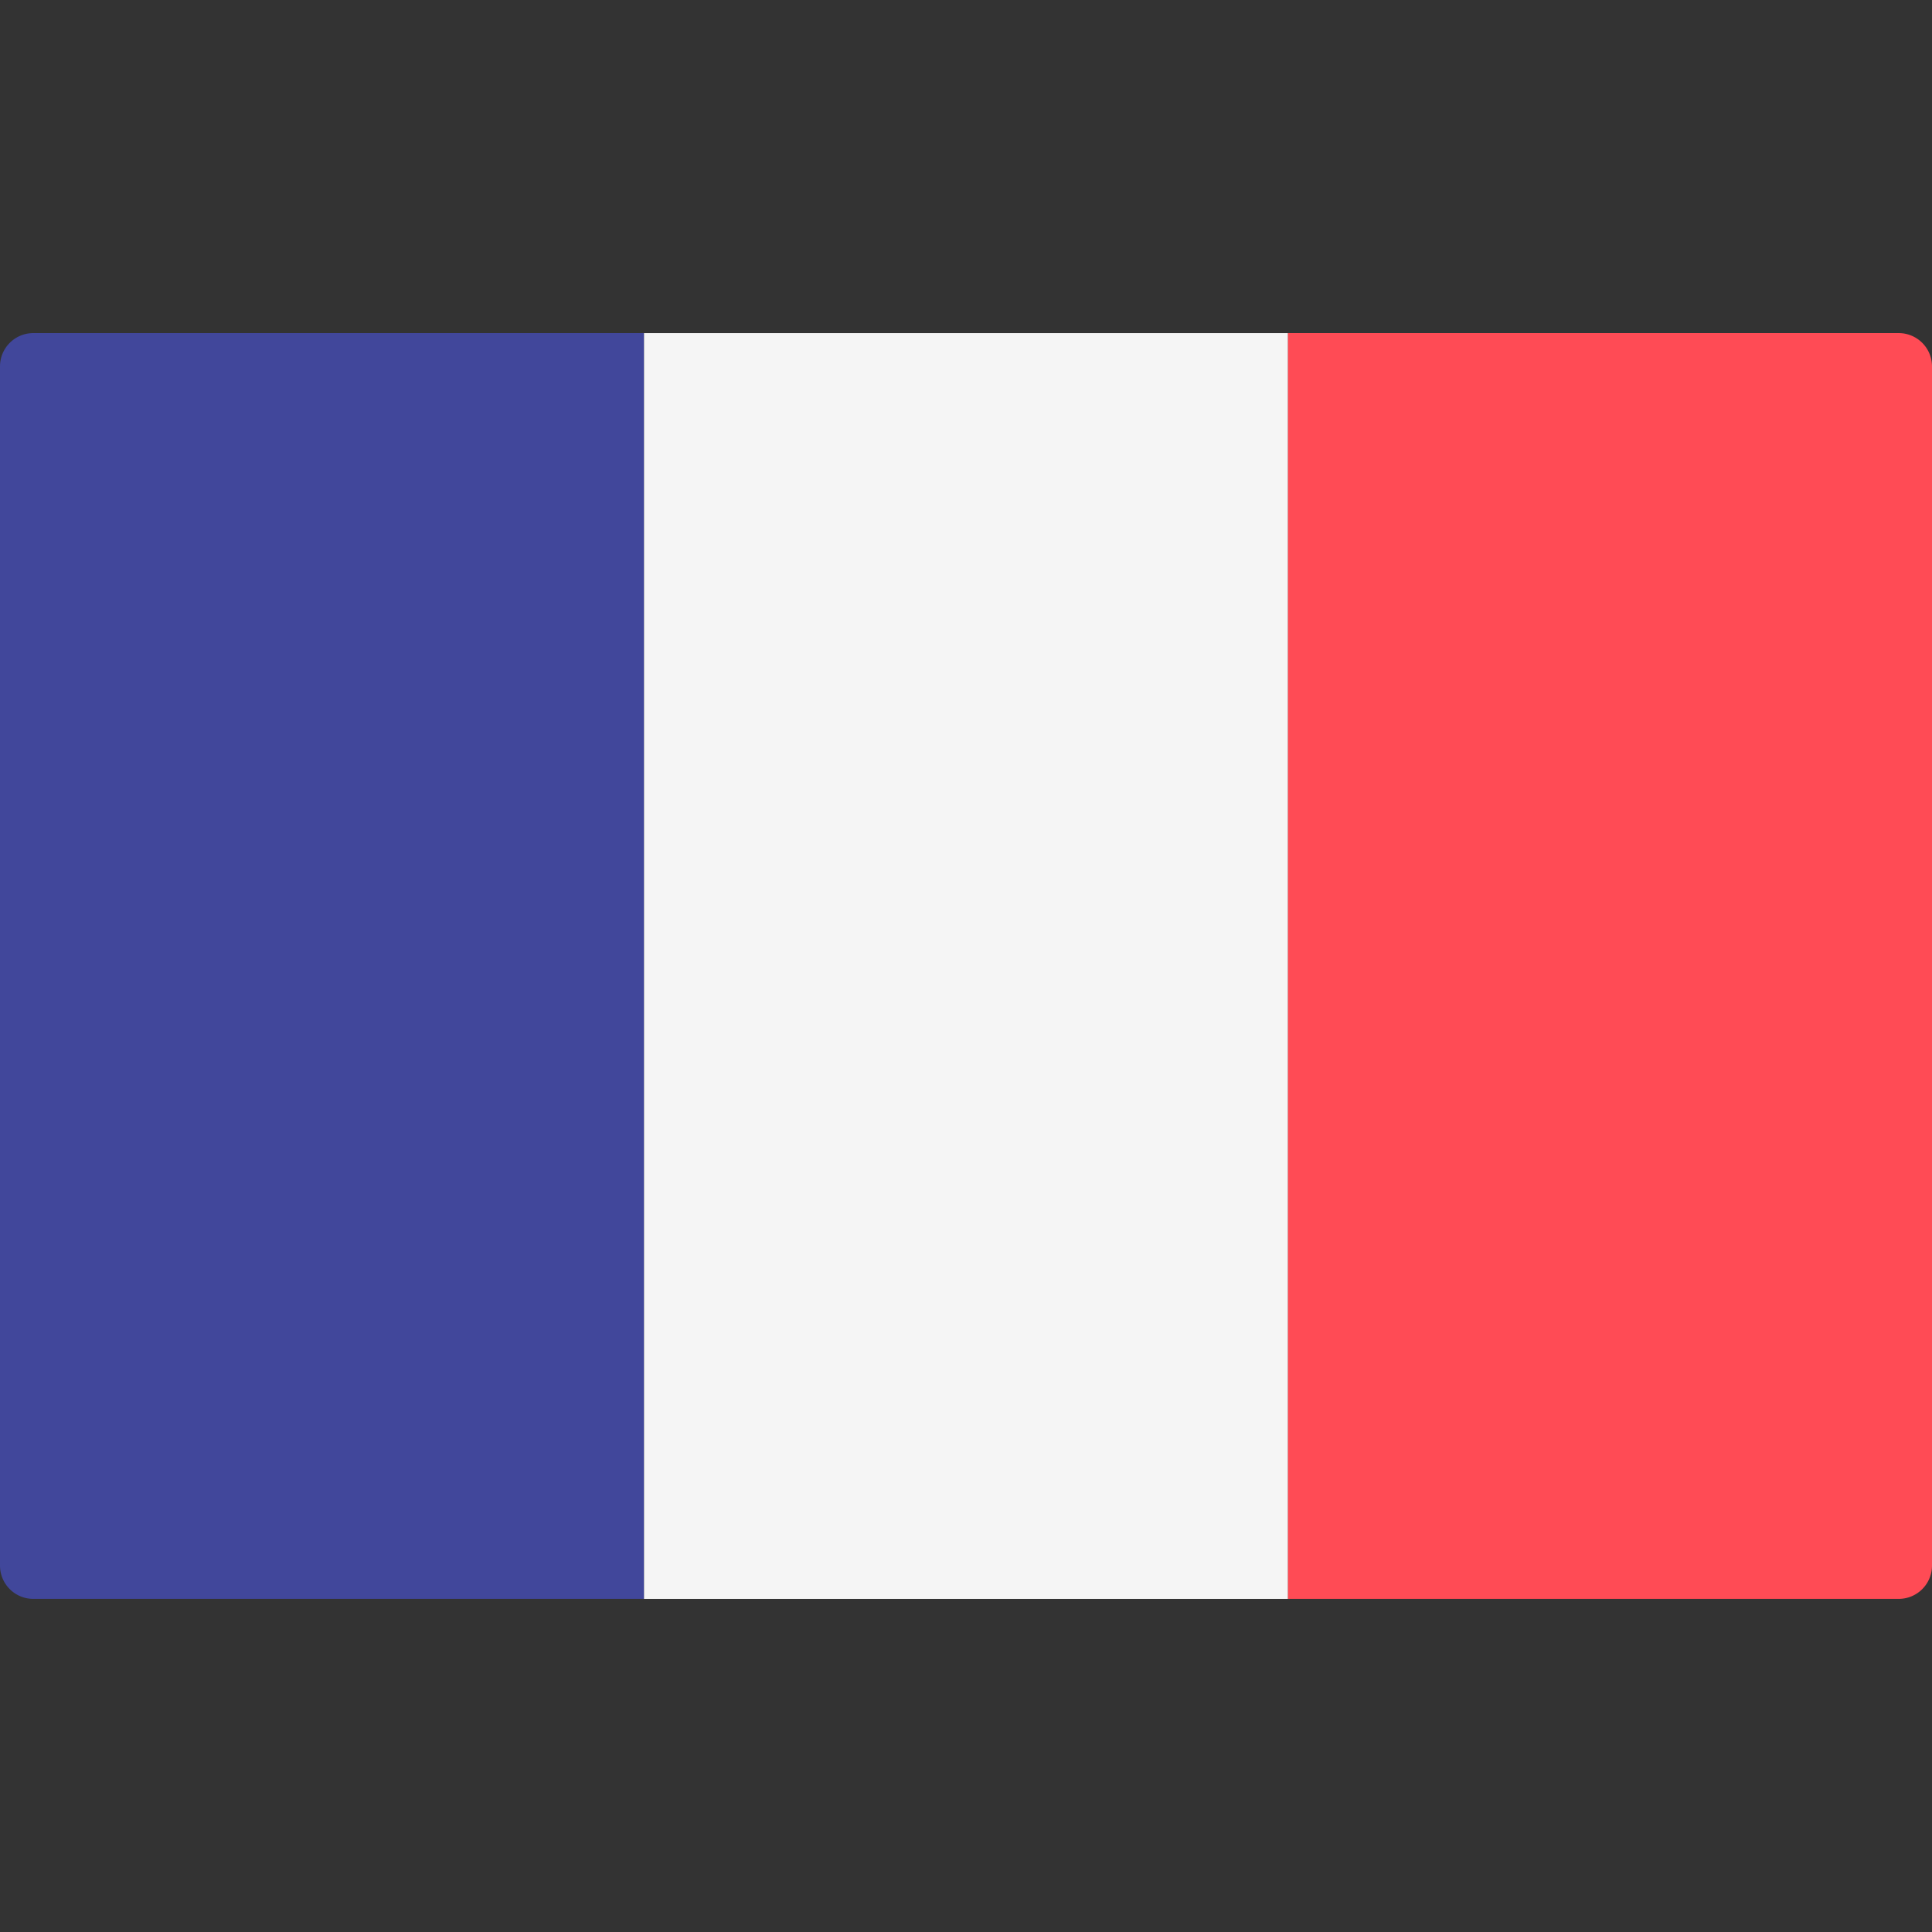
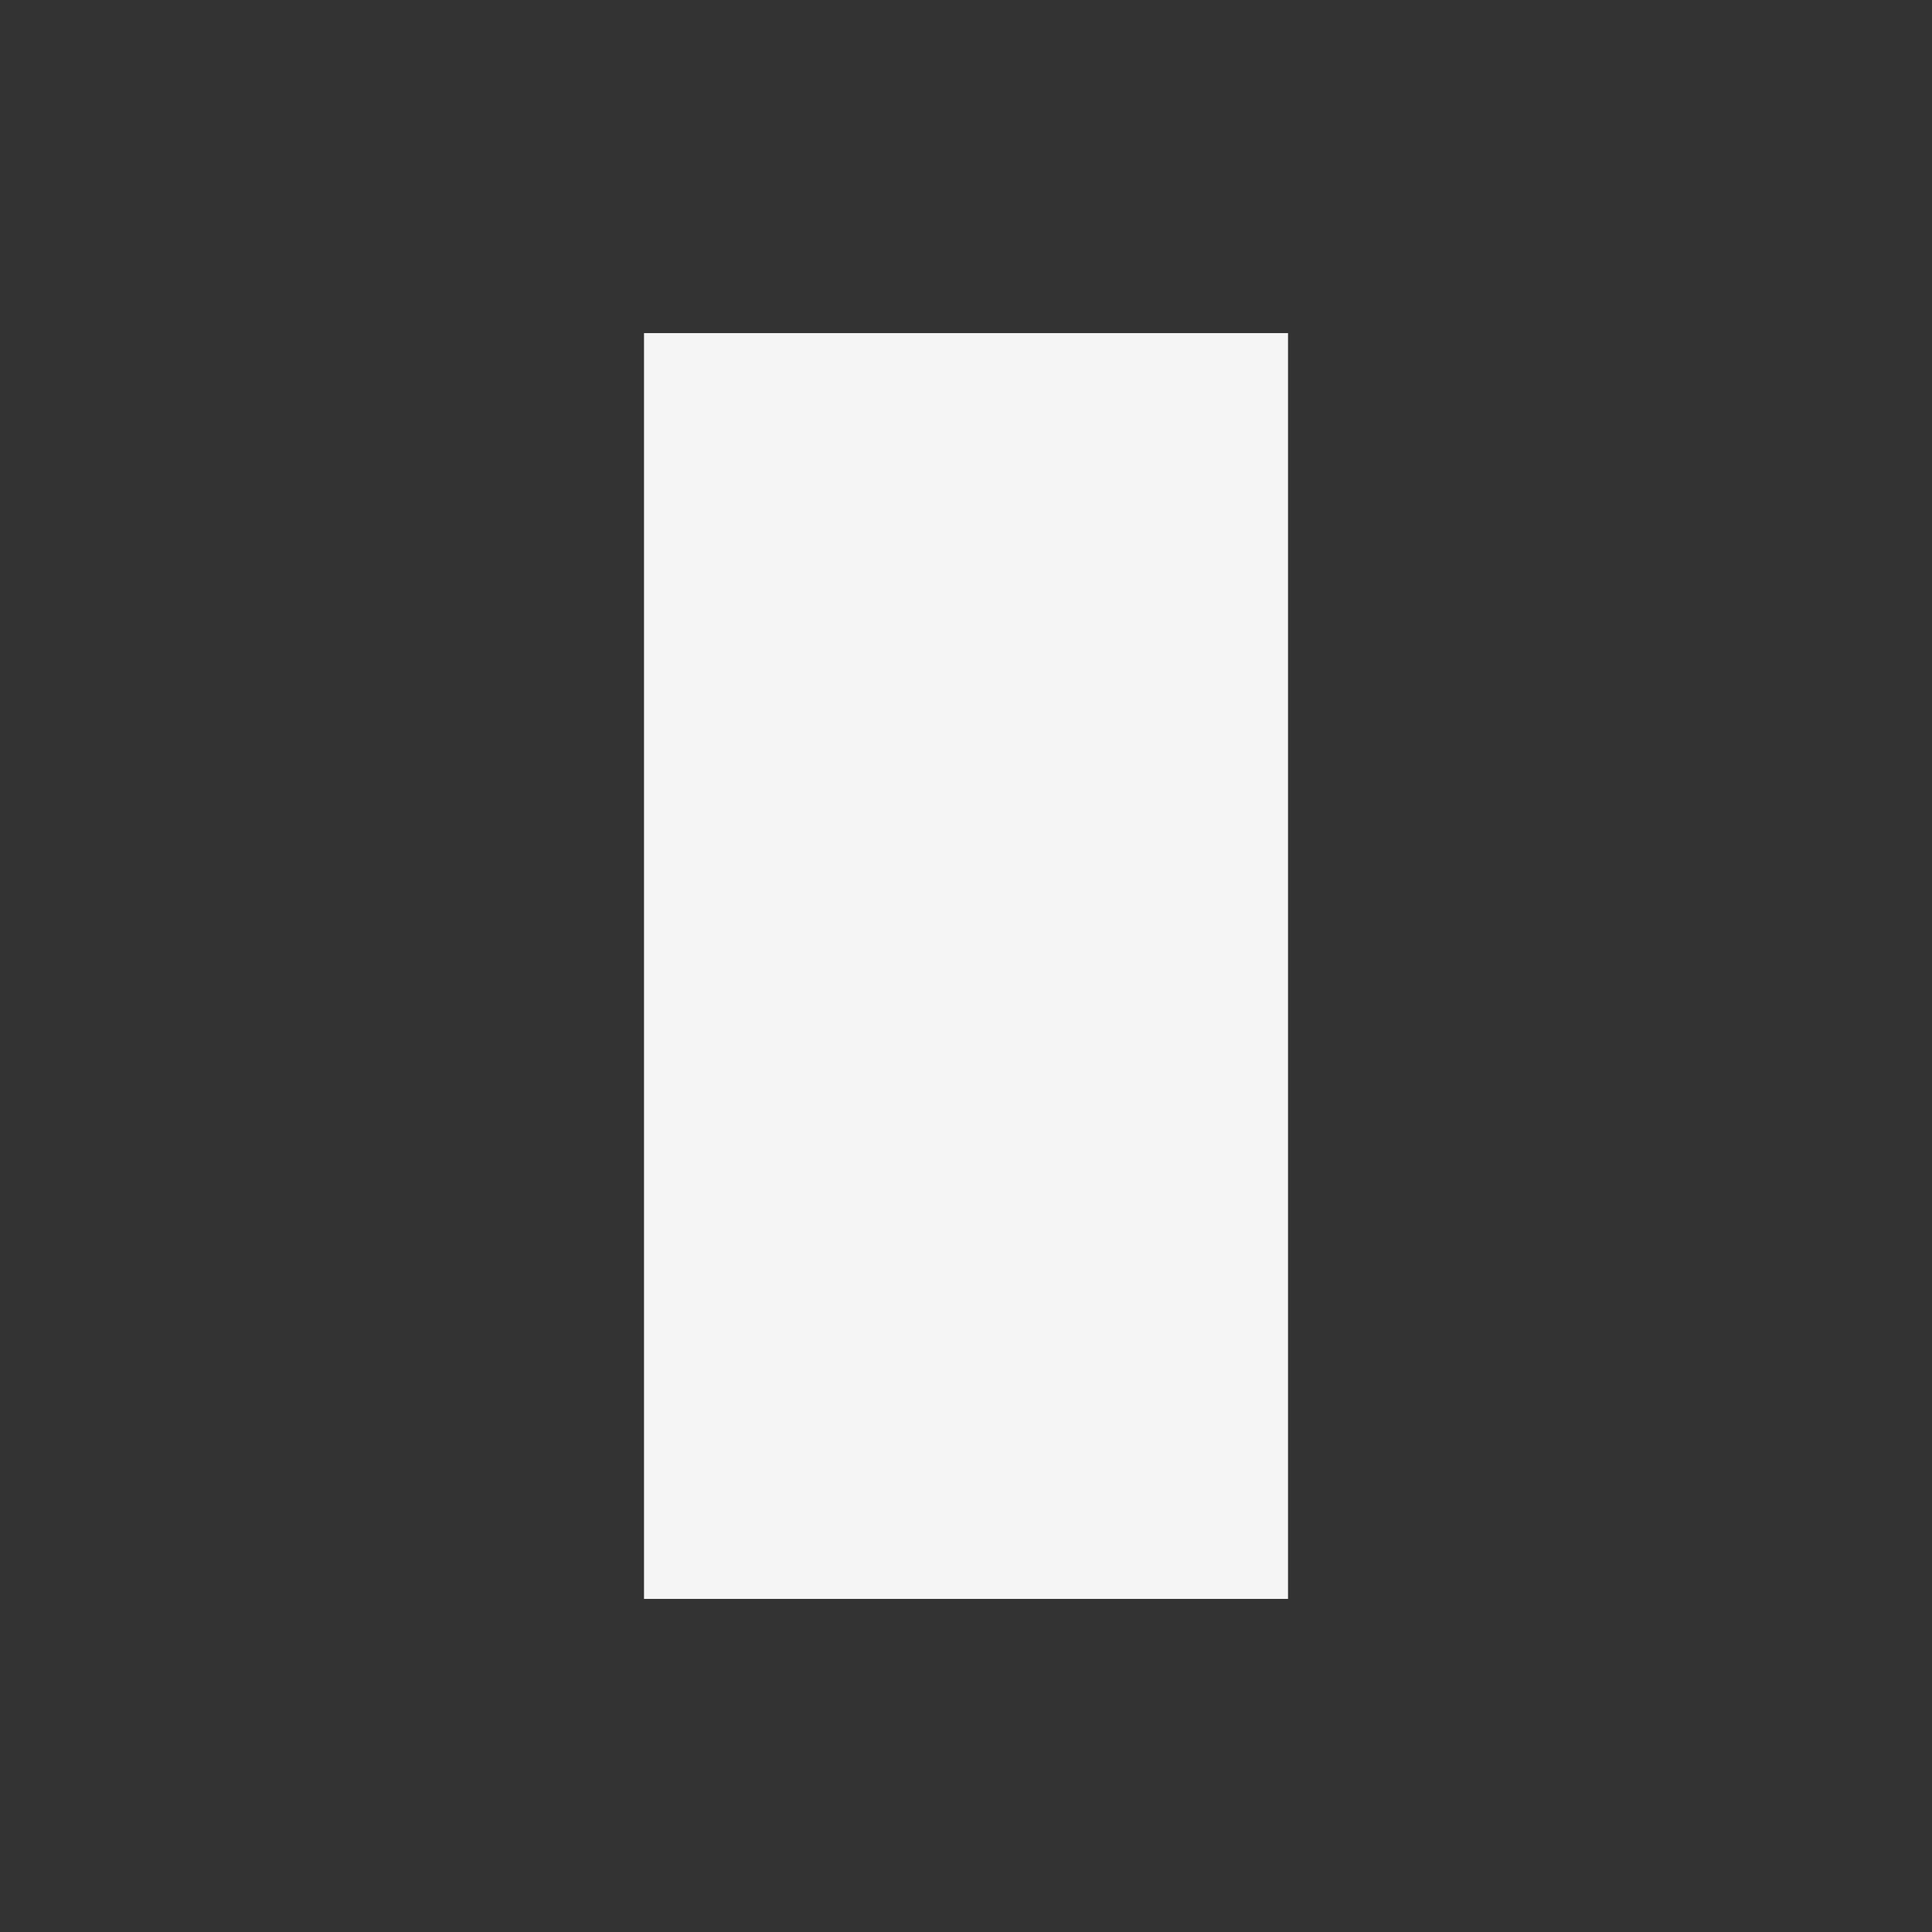
<svg xmlns="http://www.w3.org/2000/svg" viewBox="0 0 512 512">
  <rect x="0" y="0" width="512" height="512" fill="#333333" stroke="none" />
-   <path d="M170.667 423.721H8.828A8.829 8.829 0 010 414.893V97.1a8.829 8.829 0 018.828-8.828h161.839v335.449z" fill="#41479b" />
  <rect x="170.67" y="88.277" width="170.67" height="335.45" fill="#f5f5f5" />
-   <path d="M503.172 423.721H341.333V88.273h161.839A8.829 8.829 0 01512 97.101v317.793a8.827 8.827 0 01-8.828 8.827z" fill="#ff4b55" />
</svg>